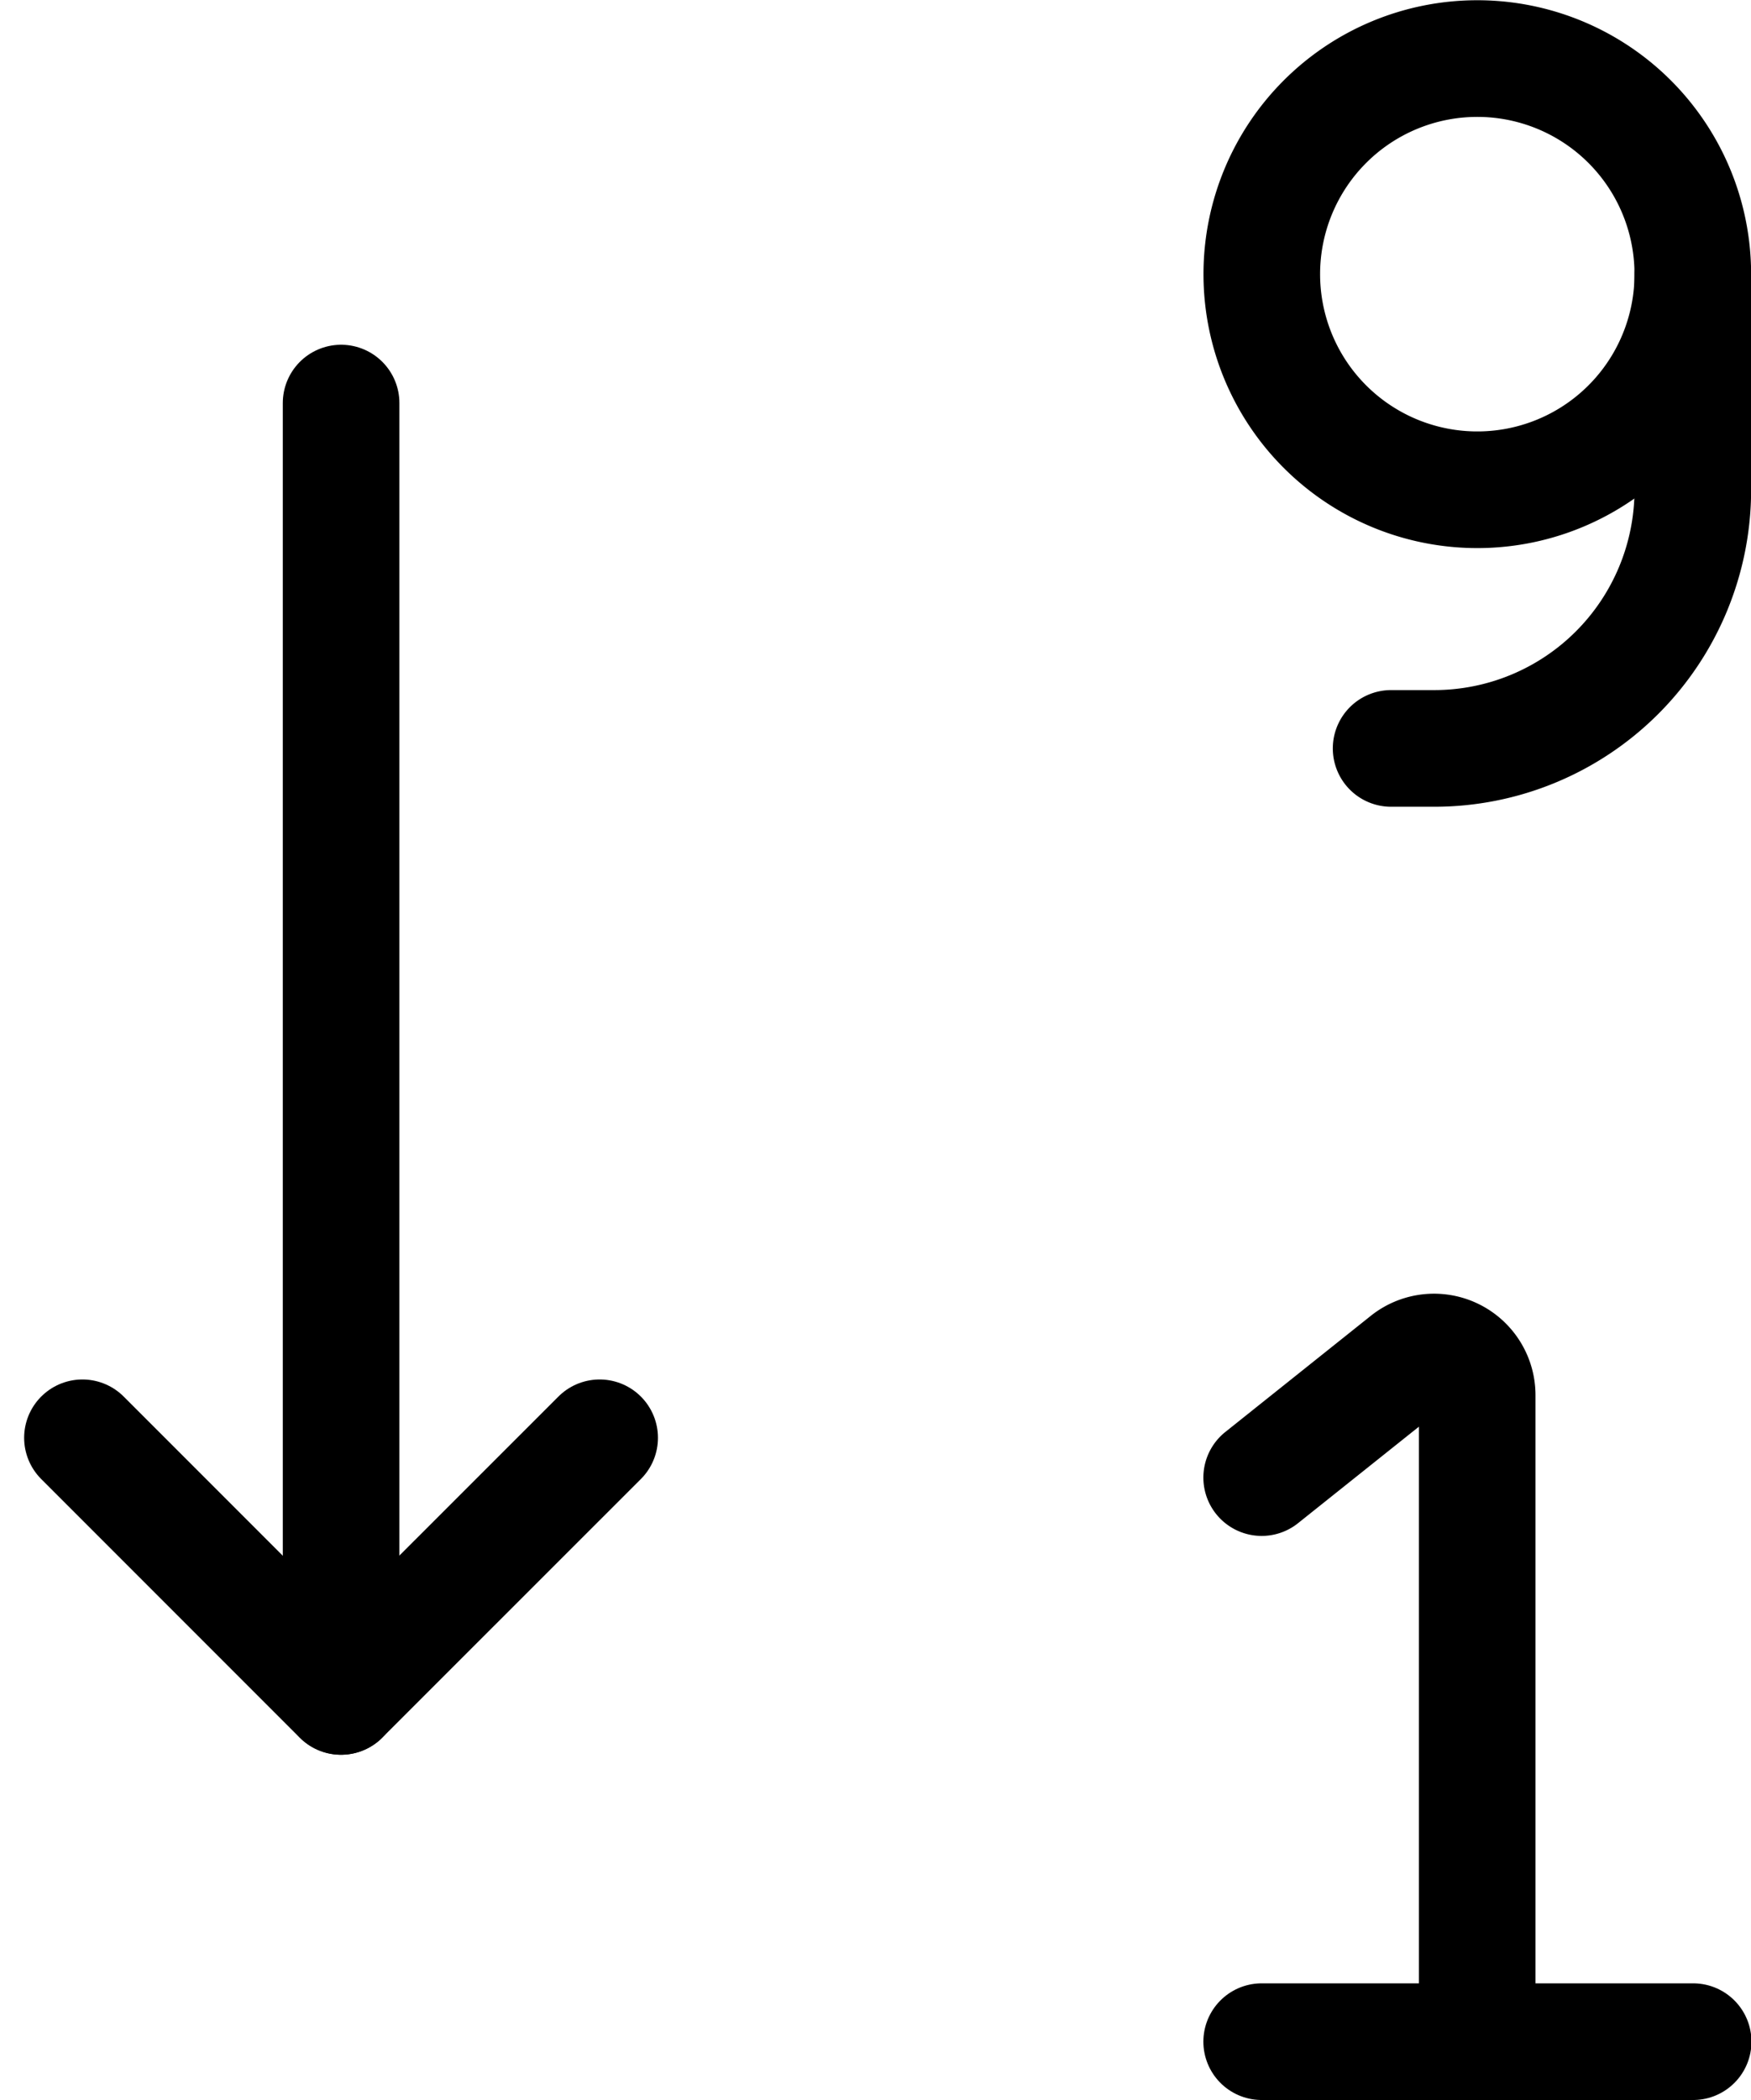
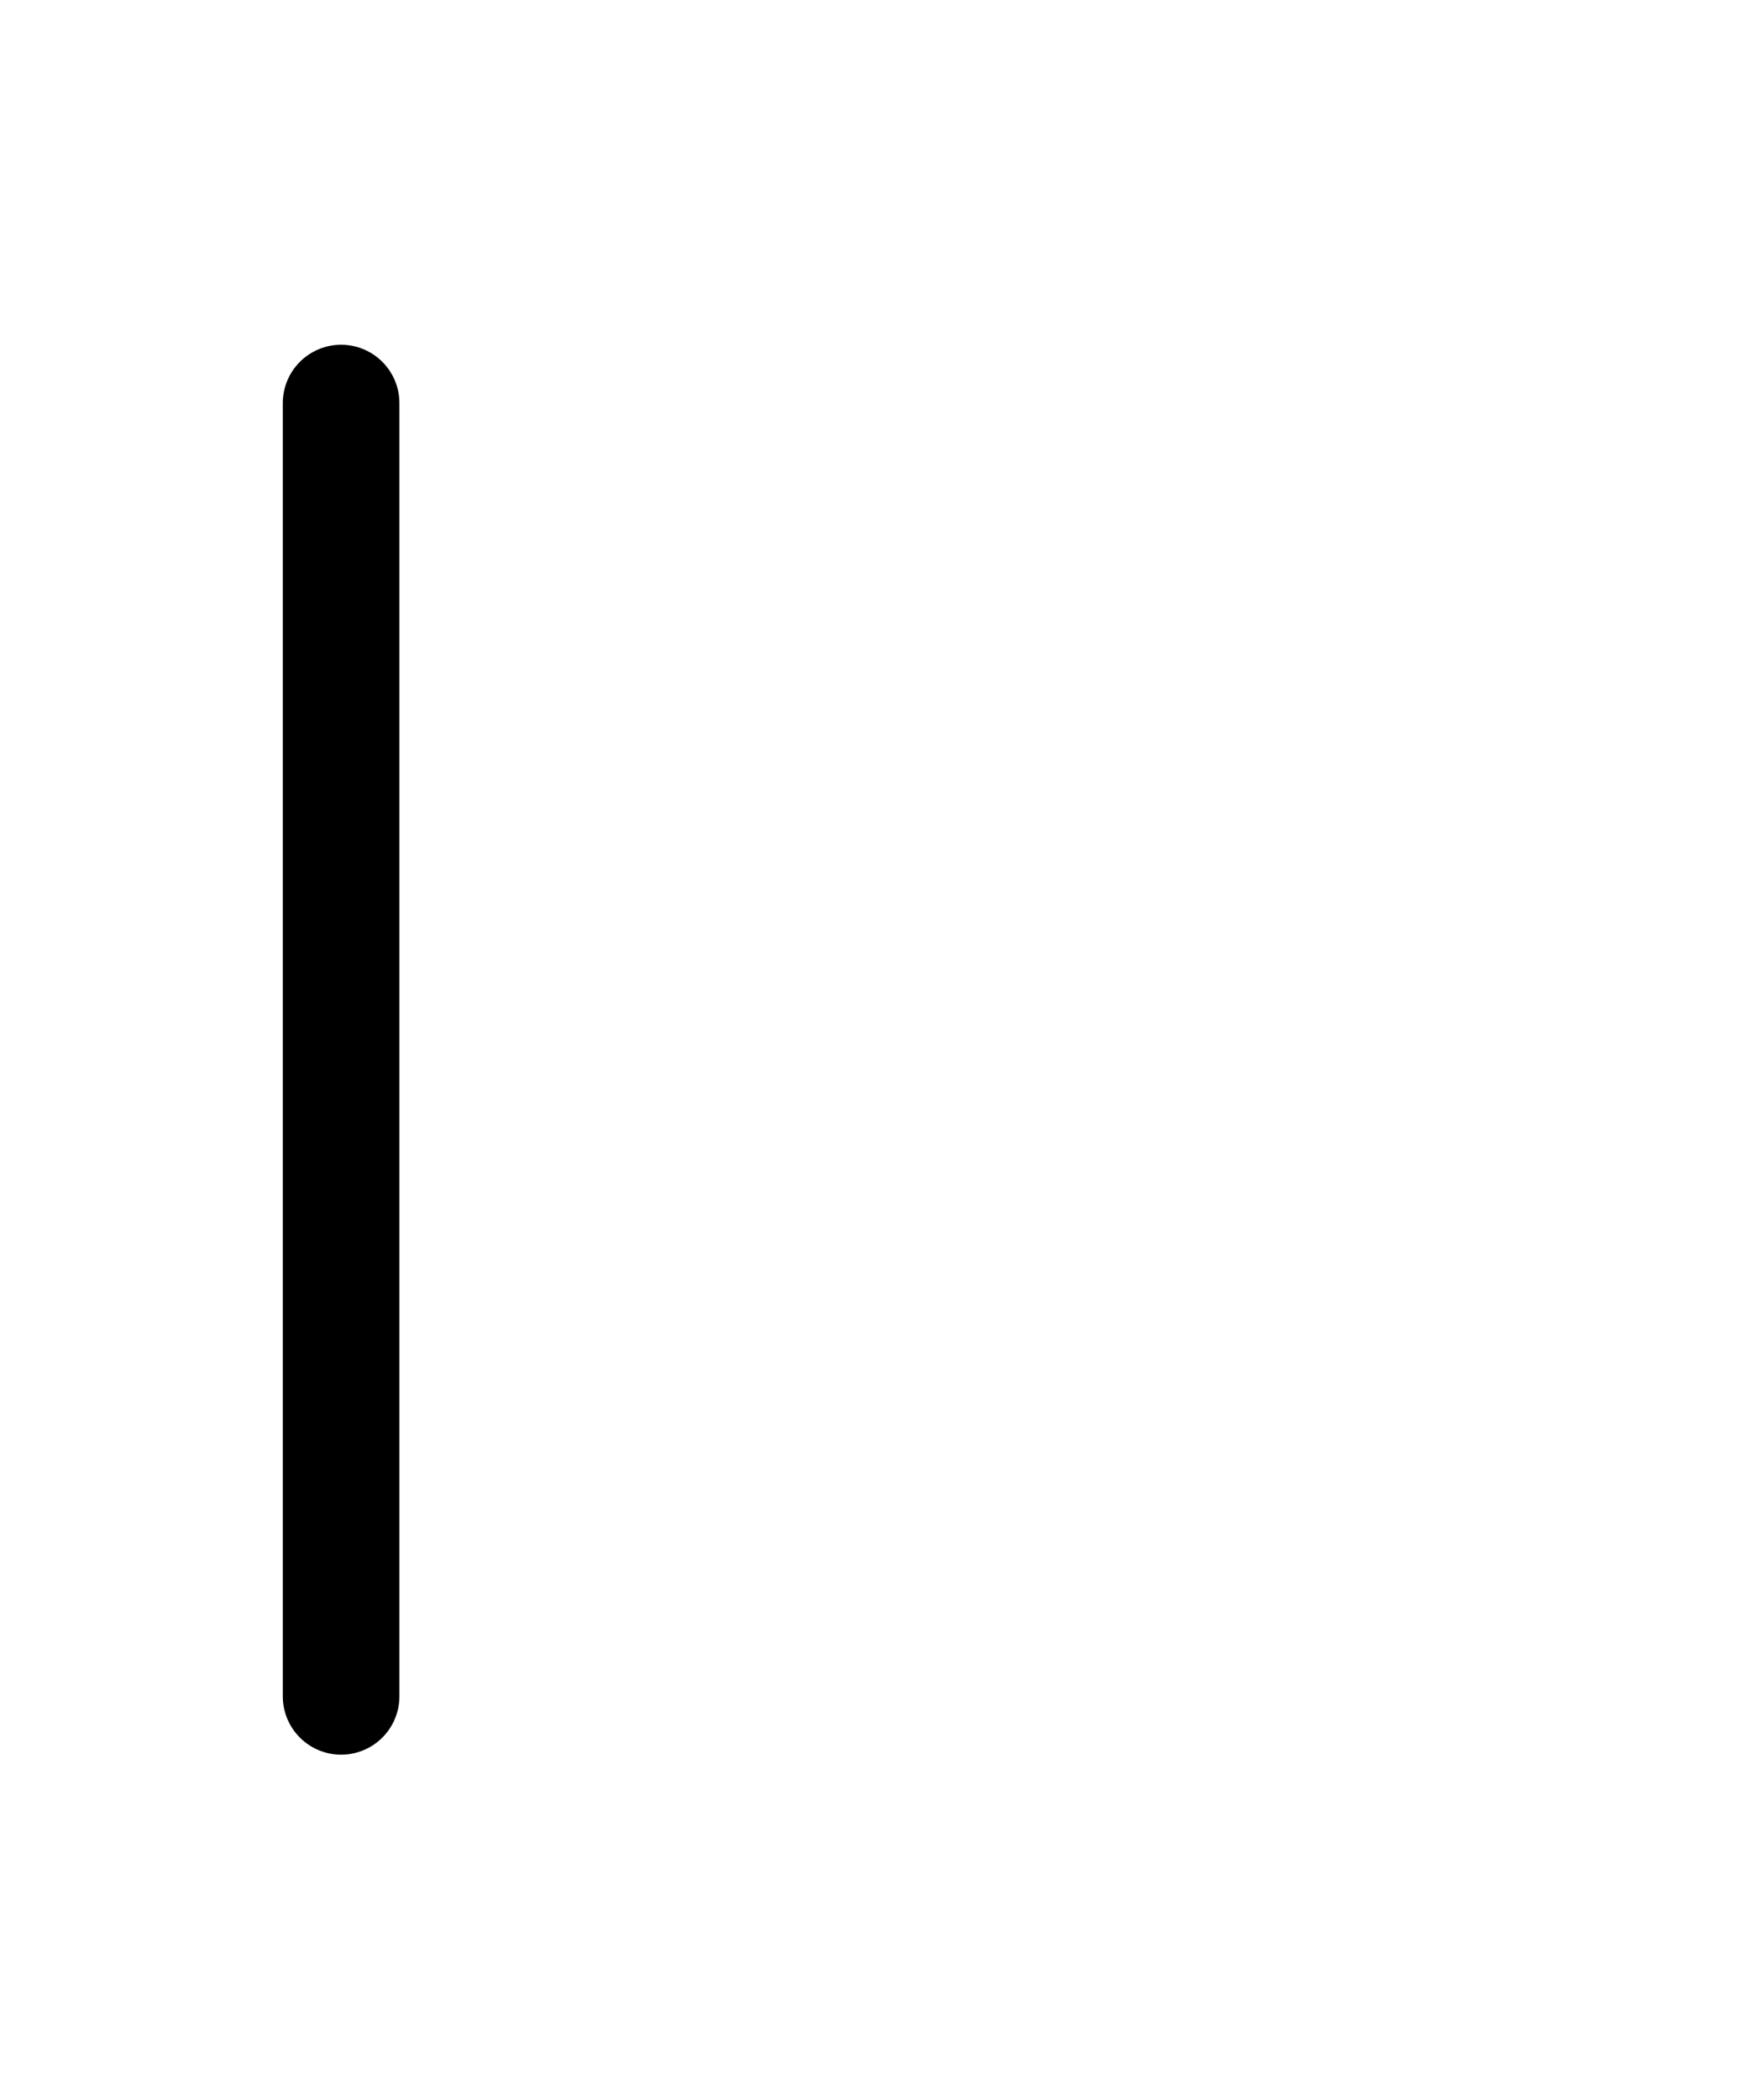
<svg xmlns="http://www.w3.org/2000/svg" width="15.015" height="18" viewBox="0 0 15.015 18">
  <g id="streamline-icon-arrange-number_24x24" data-name="streamline-icon-arrange-number@24x24" transform="translate(0.707 0.5)">
    <g id="Group_18314" data-name="Group 18314" transform="translate(0 2.953)">
      <path id="Path_35466" data-name="Path 35466" d="M5.5,4.5V15.585" transform="translate(-3.282 -4.498)" fill="none" stroke="#000" stroke-linecap="round" stroke-linejoin="round" stroke-width="1" />
-       <path id="Path_35467" data-name="Path 35467" d="M2.5,16.5l2.217,2.217L6.935,16.5" transform="translate(-2.5 -7.629)" fill="none" stroke="#000" stroke-linecap="round" stroke-linejoin="round" stroke-width="1" />
    </g>
    <g id="Group_18320" data-name="Group 18320" transform="translate(0.134 11.087)">
-       <path id="Path_35468" data-name="Path 35468" d="M16,8.5h3.7" transform="translate(-6.022 -2.587)" fill="none" stroke="#000" stroke-linecap="round" stroke-linejoin="round" stroke-width="1" />
-       <path id="Path_35469" data-name="Path 35469" d="M17.848,6.413V.87a.37.37,0,0,0-.6-.288L16,1.578" transform="translate(-6.022 -0.5)" fill="none" stroke="#000" stroke-linecap="round" stroke-linejoin="round" stroke-width="1" />
-     </g>
+       </g>
    <g id="Group_18319" data-name="Group 18319" transform="translate(0.504 -11.085)">
-       <path id="Path_35470" data-name="Path 35470" d="M15.5,17.346A1.848,1.848,0,1,0,17.348,15.5,1.848,1.848,0,0,0,15.5,17.346Z" transform="translate(-5.891 -4.413)" fill="none" stroke="#000" stroke-linecap="round" stroke-linejoin="round" stroke-width="1" />
-       <path id="Path_35471" data-name="Path 35471" d="M19.587,18v1.848a2.217,2.217,0,0,1-2.217,2.217H17" transform="translate(-6.282 -5.065)" fill="none" stroke="#000" stroke-linecap="round" stroke-linejoin="round" stroke-width="1" />
-     </g>
+       </g>
  </g>
</svg>